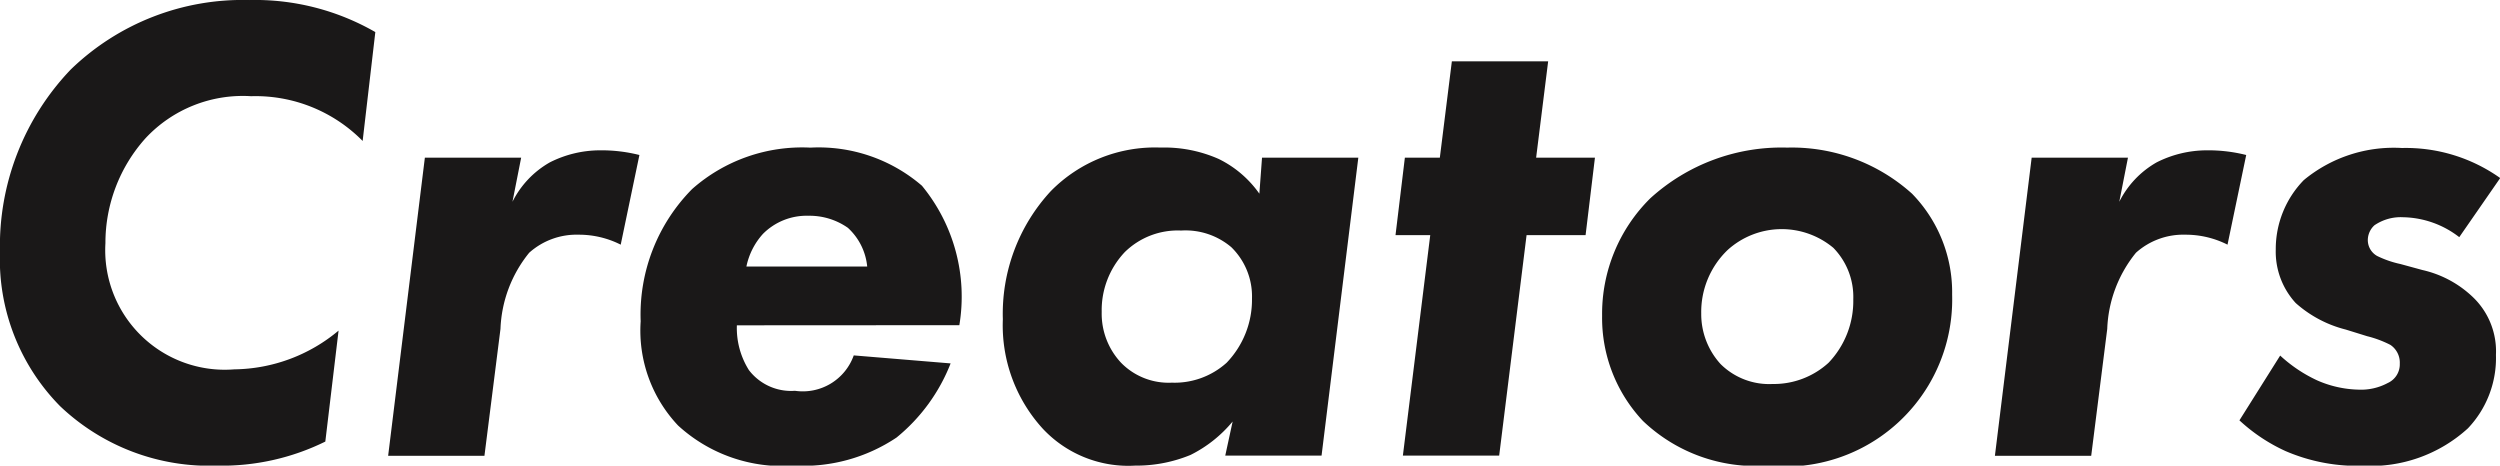
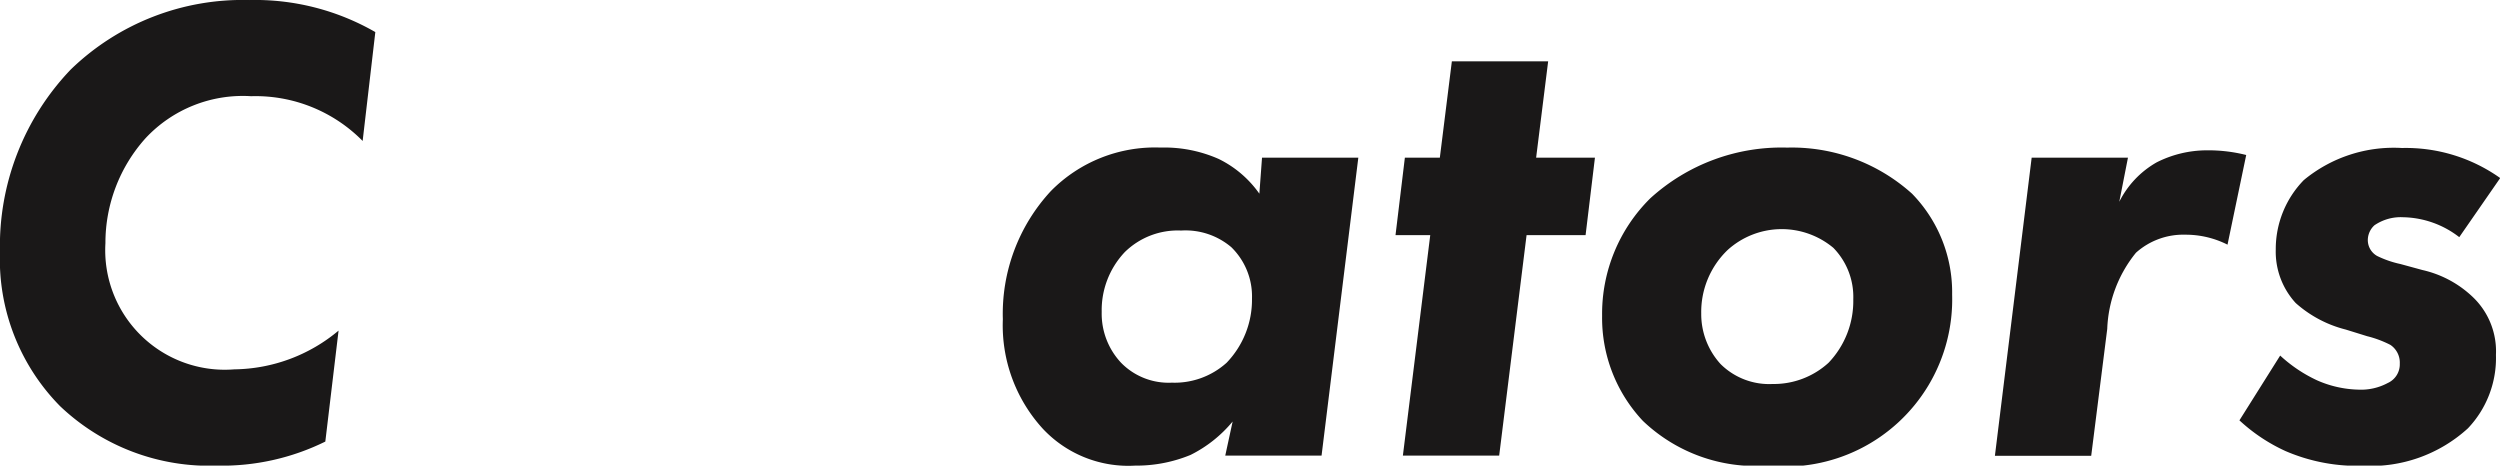
<svg xmlns="http://www.w3.org/2000/svg" width="75.288" height="14.022" viewBox="0 0 75.288 14.022">
  <g id="그룹_450" data-name="그룹 450" transform="translate(-225.261 -692.191)">
    <path id="패스_301" data-name="패스 301" d="M235.058,705.489a7.048,7.048,0,0,1-3.259.725,6.518,6.518,0,0,1-4.728-1.791,6.3,6.3,0,0,1-1.811-4.647,7.691,7.691,0,0,1,2.132-5.492,7.441,7.441,0,0,1,5.372-2.092,7.263,7.263,0,0,1,3.8.965l-.382,3.279a4.529,4.529,0,0,0-3.36-1.348,4.005,4.005,0,0,0-3.179,1.267,4.717,4.717,0,0,0-1.207,3.159,3.6,3.6,0,0,0,3.883,3.8,4.977,4.977,0,0,0,3.138-1.167Z" transform="translate(0 0)" fill="#1a1818" />
-     <path id="패스_302" data-name="패스 302" d="M260.244,705.531h2.9l-.262,1.328a2.81,2.81,0,0,1,1.127-1.187,3.354,3.354,0,0,1,1.509-.362,4.656,4.656,0,0,1,1.187.141l-.563,2.7a2.785,2.785,0,0,0-1.267-.3,2.137,2.137,0,0,0-1.489.543,3.861,3.861,0,0,0-.865,2.294l-.483,3.822h-2.9Z" transform="translate(-22.188 -8.592)" fill="#1a1818" />
-     <path id="패스_303" data-name="패스 303" d="M284.075,710.427a2.38,2.38,0,0,0,.362,1.348,1.6,1.6,0,0,0,1.388.624,1.629,1.629,0,0,0,1.77-1.066l2.917.241a5.425,5.425,0,0,1-1.629,2.233,5.053,5.053,0,0,1-3.078.845,4.651,4.651,0,0,1-3.5-1.207,4.162,4.162,0,0,1-1.127-3.139,5.37,5.37,0,0,1,1.55-3.983,5,5,0,0,1,3.561-1.247,4.765,4.765,0,0,1,3.359,1.147,5.253,5.253,0,0,1,1.127,4.2ZM288,708.657a1.813,1.813,0,0,0-.583-1.167,2.007,2.007,0,0,0-1.187-.362,1.85,1.85,0,0,0-1.368.544,2.088,2.088,0,0,0-.5.985Z" transform="translate(-36.623 -8.439)" fill="#1a1818" />
    <path id="패스_304" data-name="패스 304" d="M320.589,705.378h2.9l-1.107,8.972h-2.9l.222-1.026a3.9,3.9,0,0,1-1.267,1.006,4.273,4.273,0,0,1-1.67.322,3.527,3.527,0,0,1-2.776-1.107,4.611,4.611,0,0,1-1.207-3.3,5.434,5.434,0,0,1,1.448-3.863,4.4,4.4,0,0,1,3.3-1.308,4.046,4.046,0,0,1,1.75.342,3.237,3.237,0,0,1,1.227,1.047Zm-4.144,2.856a2.543,2.543,0,0,0-.684,1.791,2.162,2.162,0,0,0,.583,1.529,2,2,0,0,0,1.529.6,2.34,2.34,0,0,0,1.65-.6,2.738,2.738,0,0,0,.764-1.932,2.07,2.07,0,0,0-.624-1.549,2.131,2.131,0,0,0-1.509-.5A2.274,2.274,0,0,0,316.444,708.234Z" transform="translate(-57.322 -8.439)" fill="#1a1818" />
    <path id="패스_305" data-name="패스 305" d="M351.012,702.786l-.825,6.639h-2.9l.824-6.639h-1.046l.282-2.334H348.4l.362-2.9h2.9l-.362,2.9h1.771l-.282,2.334Z" transform="translate(-79.778 -3.513)" fill="#1a1818" />
    <path id="패스_306" data-name="패스 306" d="M374.421,706.464a4.252,4.252,0,0,1,1.207,3.038,5.033,5.033,0,0,1-5.572,5.15,4.908,4.908,0,0,1-3.742-1.348,4.52,4.52,0,0,1-1.227-3.159,4.891,4.891,0,0,1,1.449-3.541,5.875,5.875,0,0,1,4.124-1.529A5.409,5.409,0,0,1,374.421,706.464Zm-2.514,5.09a2.692,2.692,0,0,0,.744-1.911,2.115,2.115,0,0,0-.6-1.549,2.426,2.426,0,0,0-3.179.06,2.584,2.584,0,0,0-.8,1.911,2.233,2.233,0,0,0,.583,1.529,2.077,2.077,0,0,0,1.569.6A2.444,2.444,0,0,0,371.907,711.554Z" transform="translate(-91.578 -8.439)" fill="#1a1818" />
    <path id="패스_307" data-name="패스 307" d="M400.479,705.531h2.9l-.261,1.328a2.81,2.81,0,0,1,1.126-1.187,3.355,3.355,0,0,1,1.509-.362,4.657,4.657,0,0,1,1.187.141l-.563,2.7a2.786,2.786,0,0,0-1.268-.3,2.135,2.135,0,0,0-1.489.543,3.859,3.859,0,0,0-.865,2.294l-.483,3.822h-2.9Z" transform="translate(-114.034 -8.592)" fill="#1a1818" />
    <path id="패스_308" data-name="패스 308" d="M427.333,707.772a2.84,2.84,0,0,0-1.689-.6,1.406,1.406,0,0,0-.865.242.609.609,0,0,0-.2.442.548.548,0,0,0,.282.483,3.026,3.026,0,0,0,.7.242l.664.181a3.229,3.229,0,0,1,1.549.845,2.258,2.258,0,0,1,.664,1.71,3.071,3.071,0,0,1-.845,2.213,4.342,4.342,0,0,1-3.158,1.127,5.456,5.456,0,0,1-2.334-.443,5.22,5.22,0,0,1-1.388-.925l1.227-1.951a4.3,4.3,0,0,0,1.107.744,3.259,3.259,0,0,0,1.248.282,1.7,1.7,0,0,0,.885-.2.616.616,0,0,0,.362-.584.642.642,0,0,0-.282-.563,3.192,3.192,0,0,0-.7-.262l-.644-.2a3.571,3.571,0,0,1-1.509-.8,2.284,2.284,0,0,1-.6-1.61,2.975,2.975,0,0,1,.845-2.092,4.249,4.249,0,0,1,2.957-.966,4.908,4.908,0,0,1,2.957.905Z" transform="translate(-128.011 -8.439)" fill="#1a1818" />
  </g>
</svg>